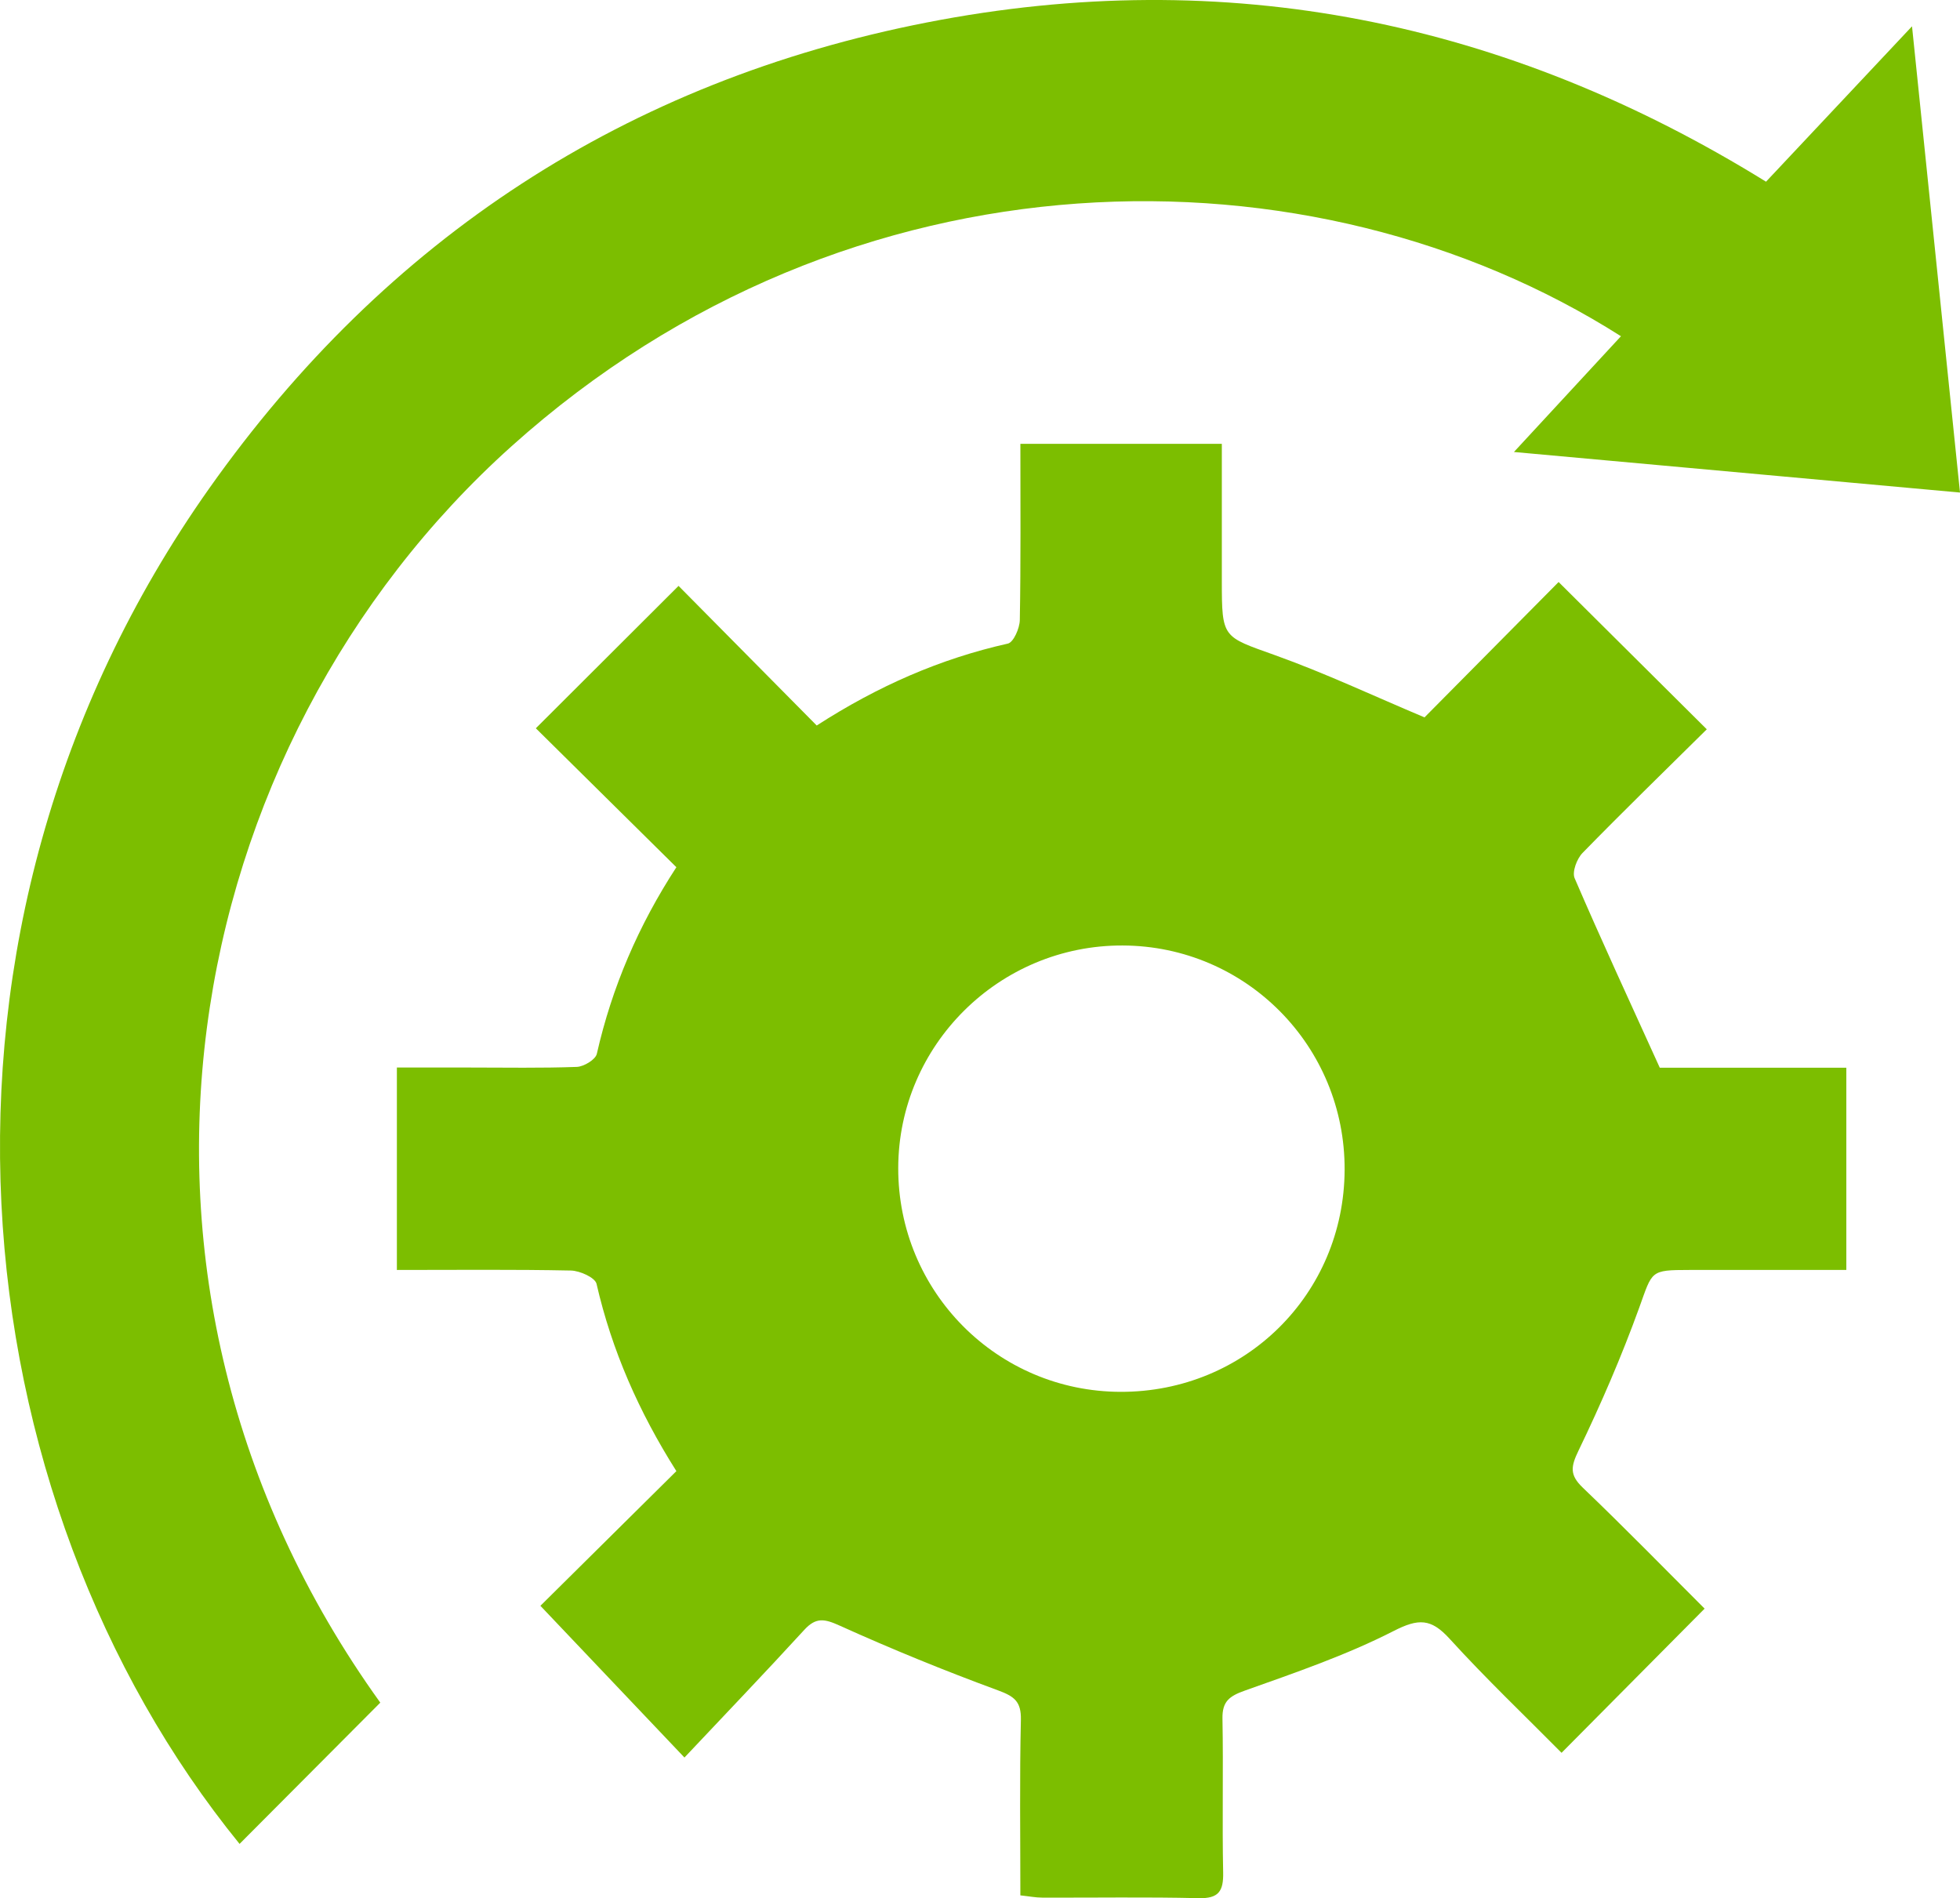
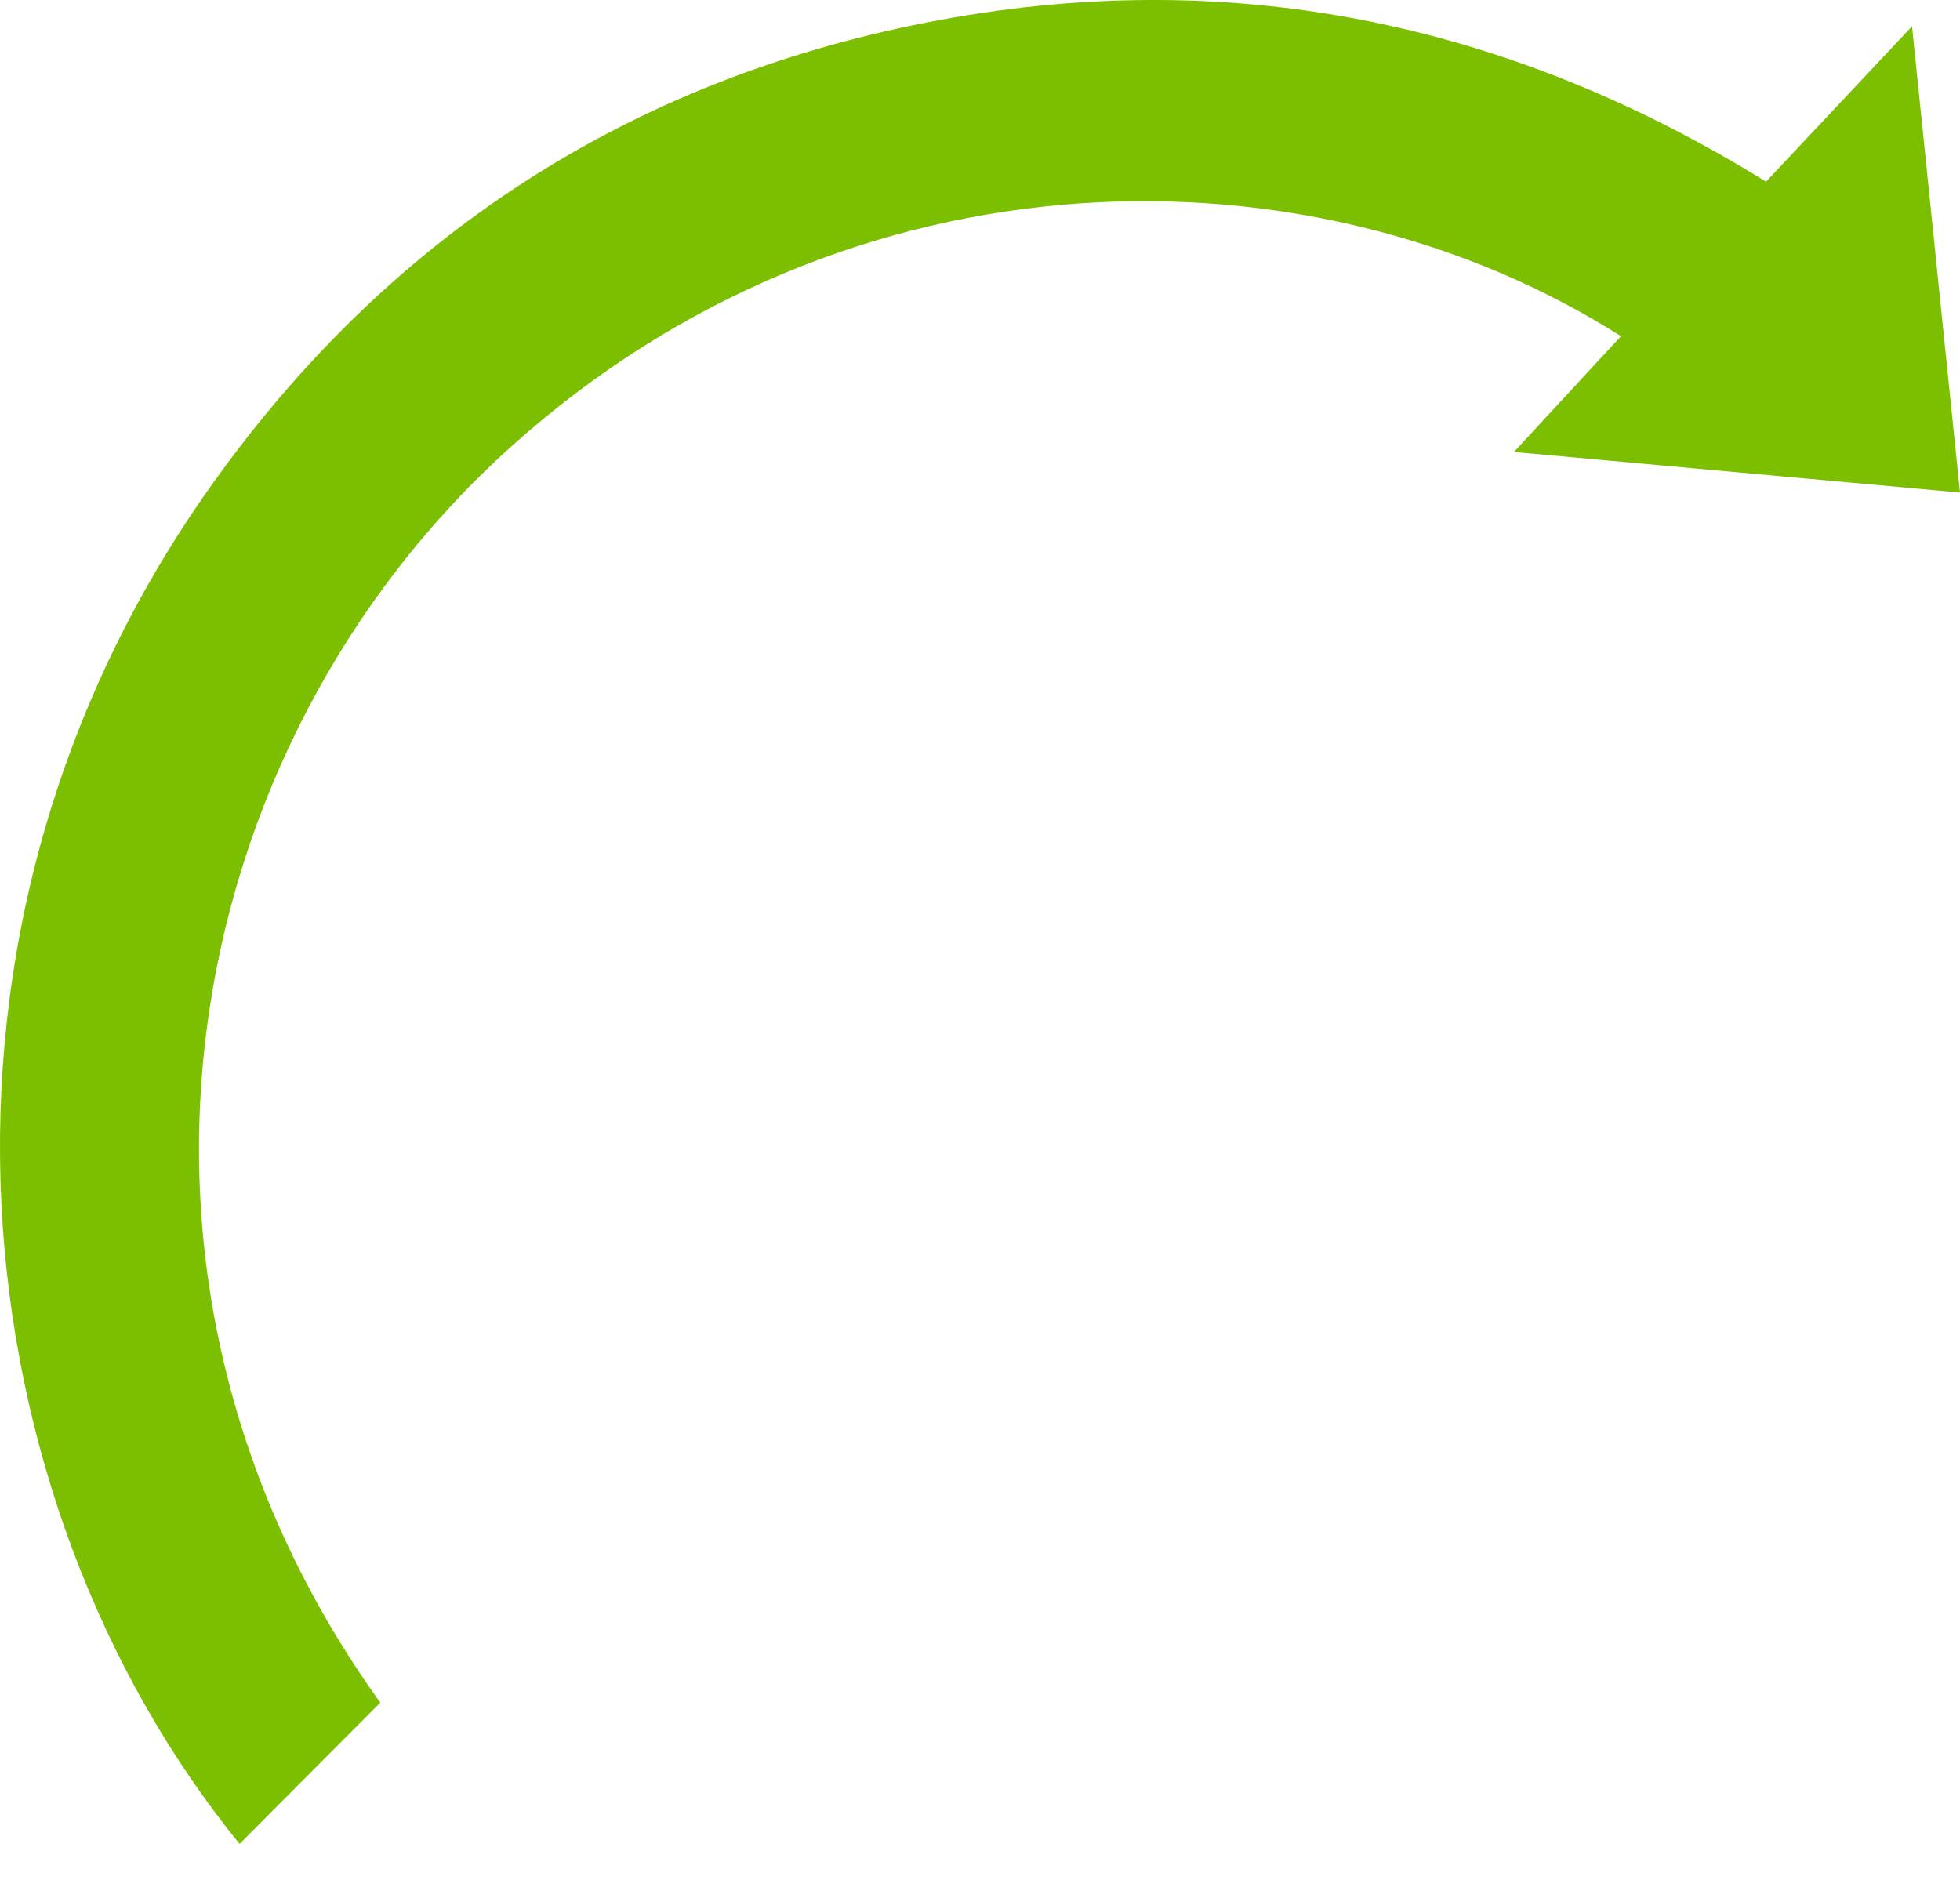
<svg xmlns="http://www.w3.org/2000/svg" version="1.1" id="Layer_1" x="0px" y="0px" width="71.367px" height="69.121px" viewBox="0 0 71.367 69.121" enable-background="new 0 0 71.367 69.121" xml:space="preserve">
  <g>
    <g>
-       <path fill="#7cbe00" d="M62.147,26.556c-1.53,1.513-3.047,2.989-4.525,4.503c-0.205,0.211-0.386,0.689-0.287,0.919    c0.967,2.247,1.995,4.466,3.1,6.9c2.021,0,4.378,0,6.793,0c0,2.478,0,4.858,0,7.365c-1.947,0-3.834,0-5.721,0    c-1.431,0.001-1.336,0.034-1.819,1.37c-0.641,1.771-1.392,3.509-2.21,5.205c-0.283,0.586-0.332,0.888,0.156,1.354    c1.527,1.461,3.004,2.976,4.434,4.403c-1.731,1.744-3.416,3.443-5.209,5.25c-1.313-1.327-2.748-2.693-4.078-4.154    c-0.674-0.74-1.129-0.745-2.035-0.282c-1.727,0.882-3.586,1.519-5.42,2.171c-0.565,0.201-0.827,0.394-0.814,1.024    c0.035,1.864-0.014,3.729,0.025,5.595c0.014,0.68-0.157,0.957-0.894,0.939c-1.896-0.046-3.793-0.013-5.689-0.02    c-0.245,0-0.49-0.049-0.801-0.082c0-2.163-0.03-4.277,0.019-6.389c0.016-0.678-0.248-0.861-0.843-1.08    c-1.944-0.715-3.867-1.5-5.754-2.353c-0.548-0.248-0.86-0.313-1.285,0.149c-1.43,1.561-2.893,3.089-4.368,4.654    c-1.855-1.955-3.519-3.708-5.245-5.525c1.531-1.517,3.23-3.199,4.951-4.904c-1.364-2.156-2.35-4.393-2.907-6.819    c-0.052-0.229-0.607-0.478-0.934-0.485c-2.083-0.043-4.168-0.021-6.336-0.021c0-2.447,0-4.831,0-7.371c0.859,0,1.762,0,2.664,0    c1.296,0,2.593,0.025,3.888-0.023c0.258-0.01,0.682-0.267,0.729-0.478c0.551-2.426,1.515-4.671,2.896-6.793    c-1.733-1.714-3.436-3.397-5.117-5.059c1.784-1.78,3.481-3.474,5.196-5.185c1.643,1.66,3.322,3.357,5.031,5.084    c2.237-1.442,4.504-2.432,6.961-2.983c0.205-0.046,0.429-0.558,0.434-0.857c0.038-2.113,0.021-4.228,0.021-6.417    c2.438,0,4.819,0,7.335,0c0,1.667,0,3.33,0,4.993c0,2.094,0.027,2.019,1.937,2.703c1.832,0.656,3.601,1.49,5.443,2.265    c1.559-1.574,3.241-3.272,4.883-4.929C58.616,23.047,60.336,24.756,62.147,26.556z M40.804,50.681    c4.533,0.009,8.136-3.56,8.156-8.081c0.021-4.506-3.59-8.156-8.082-8.172c-4.488-0.017-8.161,3.623-8.172,8.098    C32.696,47.031,36.312,50.672,40.804,50.681z" />
      <path fill="#7cbe00" d="M64.304,6.616c1.73-1.841,3.433-3.652,5.316-5.658c0.592,5.752,1.16,11.279,1.747,16.977    c-5.407-0.492-10.725-0.975-16.242-1.477c1.384-1.497,2.636-2.851,3.897-4.215c-11.235-7.141-28.045-7.077-40.389,4    C6.467,27.161,2.789,46.612,13.847,61.998c-1.718,1.724-3.424,3.437-5.124,5.144C-1.48,54.592-3.833,33.978,7.625,17.774    C14.057,8.678,22.813,2.957,33.749,0.818C44.638-1.313,54.83,0.752,64.304,6.616z" />
    </g>
  </g>
</svg>